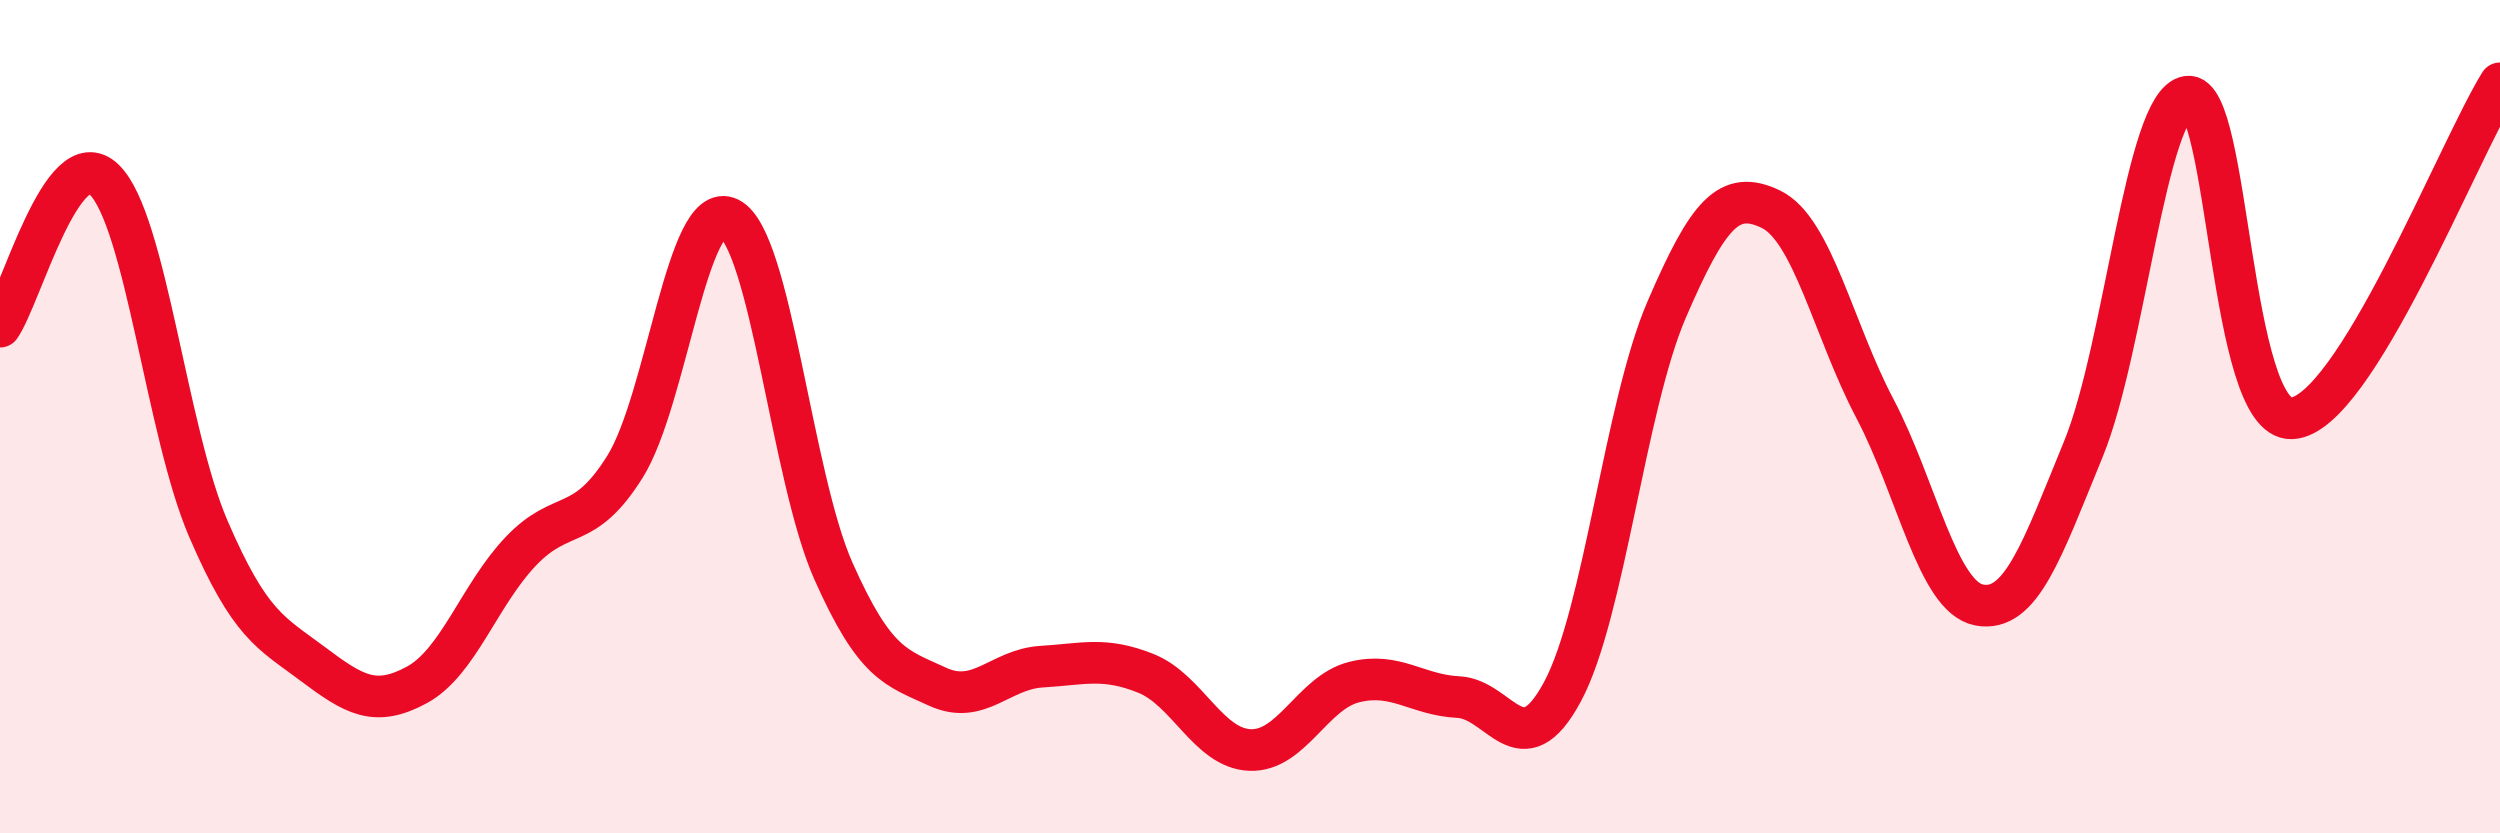
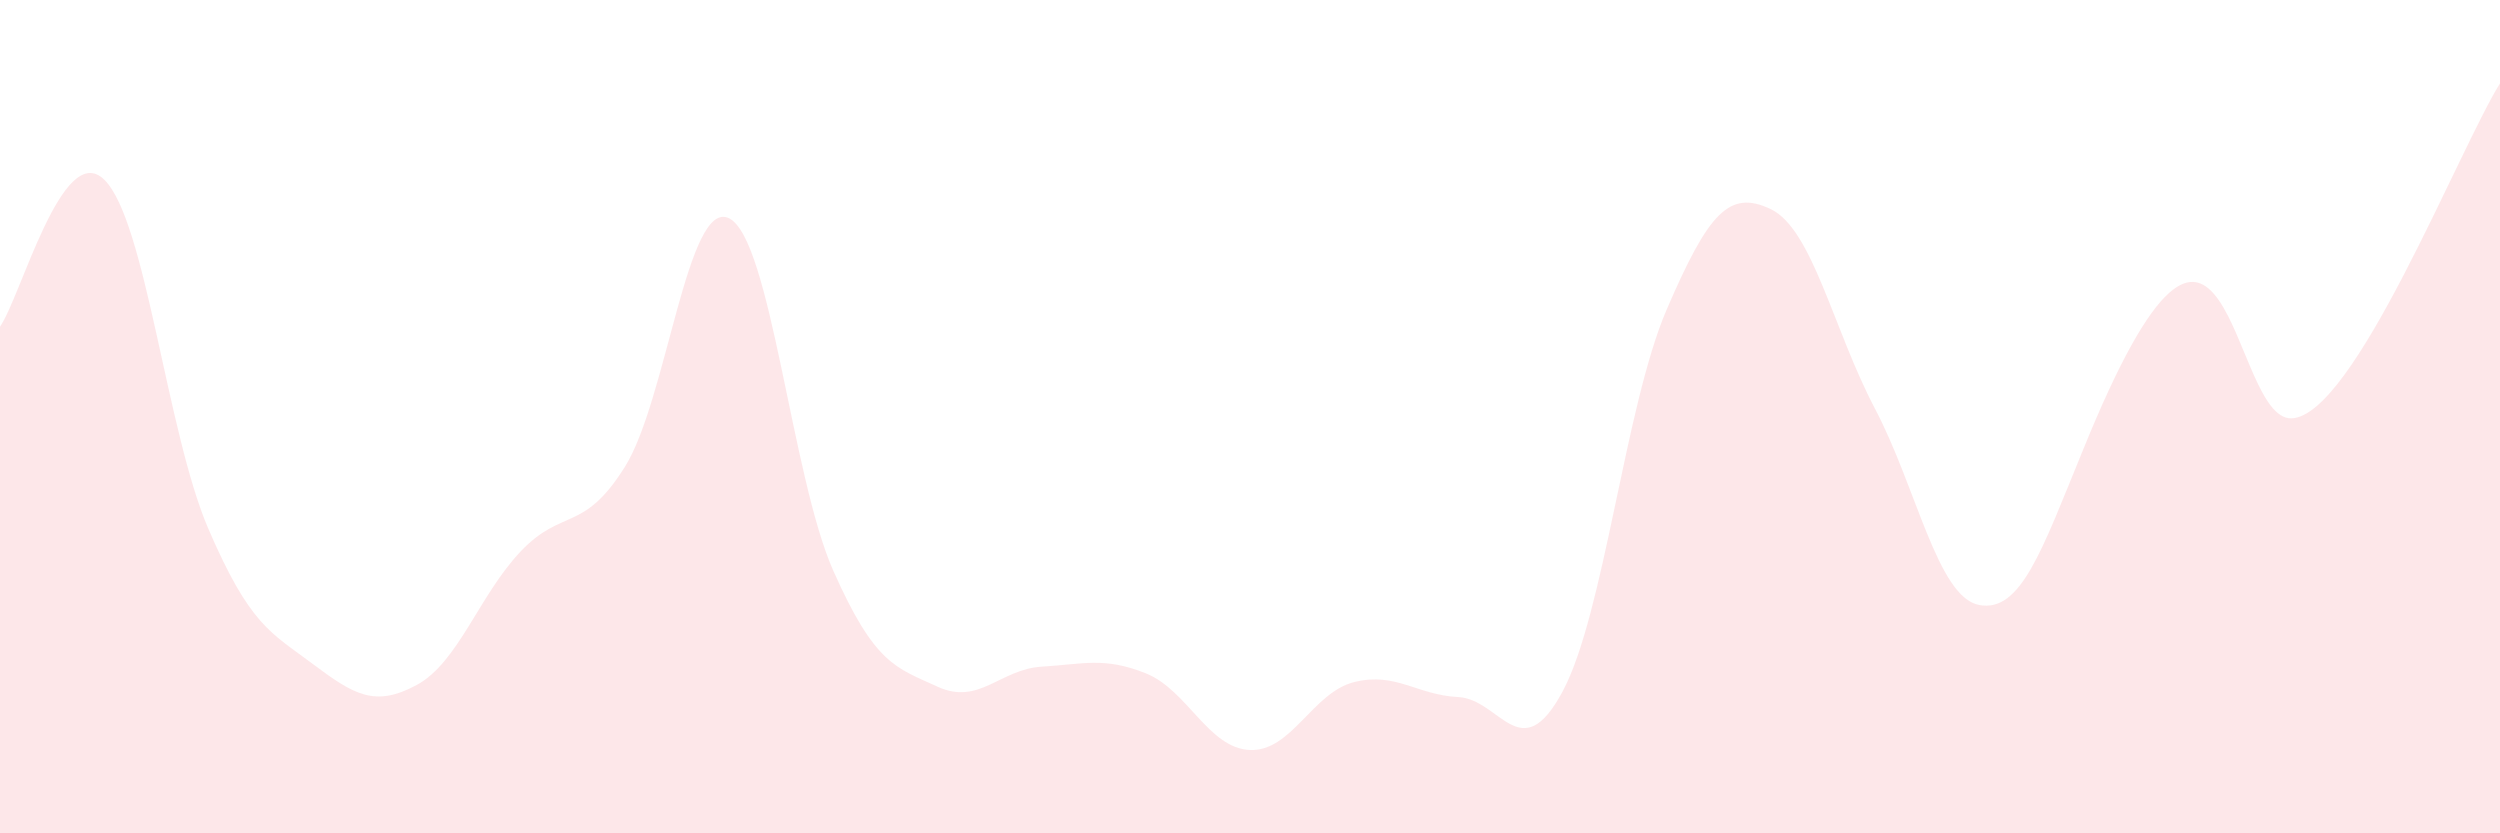
<svg xmlns="http://www.w3.org/2000/svg" width="60" height="20" viewBox="0 0 60 20">
-   <path d="M 0,7.84 C 0.5,7.13 1.5,3.34 2.5,4.31 C 3.5,5.28 4,10.37 5,12.69 C 6,15.01 6.5,15.18 7.5,15.93 C 8.5,16.68 9,16.98 10,16.44 C 11,15.9 11.5,14.28 12.5,13.23 C 13.5,12.18 14,12.8 15,11.2 C 16,9.6 16.5,4.74 17.5,5.24 C 18.5,5.74 19,11.45 20,13.7 C 21,15.95 21.5,16.02 22.5,16.48 C 23.5,16.94 24,16.06 25,16 C 26,15.94 26.5,15.76 27.5,16.16 C 28.5,16.56 29,17.96 30,18 C 31,18.04 31.5,16.62 32.5,16.37 C 33.5,16.12 34,16.68 35,16.73 C 36,16.78 36.5,18.46 37.5,16.6 C 38.5,14.74 39,9.75 40,7.43 C 41,5.11 41.5,4.54 42.5,5.02 C 43.5,5.5 44,7.91 45,9.81 C 46,11.71 46.5,14.33 47.5,14.52 C 48.5,14.71 49,13.22 50,10.78 C 51,8.34 51.5,2.47 52.5,2.32 C 53.5,2.17 53.5,10.1 55,10.04 C 56.5,9.98 59,3.61 60,2L60 20L0 20Z" fill="#EB0A25" opacity="0.1" stroke-linecap="round" stroke-linejoin="round" />
-   <path d="M 0,7.84 C 0.5,7.13 1.5,3.34 2.5,4.31 C 3.5,5.28 4,10.37 5,12.69 C 6,15.01 6.5,15.18 7.5,15.93 C 8.5,16.68 9,16.98 10,16.44 C 11,15.9 11.5,14.28 12.5,13.23 C 13.5,12.18 14,12.8 15,11.2 C 16,9.6 16.5,4.74 17.5,5.24 C 18.5,5.74 19,11.45 20,13.7 C 21,15.95 21.5,16.02 22.5,16.48 C 23.5,16.94 24,16.06 25,16 C 26,15.94 26.5,15.76 27.5,16.16 C 28.5,16.56 29,17.96 30,18 C 31,18.04 31.5,16.62 32.5,16.37 C 33.5,16.12 34,16.68 35,16.73 C 36,16.78 36.5,18.46 37.5,16.6 C 38.5,14.74 39,9.75 40,7.43 C 41,5.11 41.5,4.54 42.5,5.02 C 43.5,5.5 44,7.91 45,9.81 C 46,11.71 46.5,14.33 47.5,14.52 C 48.5,14.71 49,13.22 50,10.78 C 51,8.34 51.5,2.47 52.5,2.32 C 53.5,2.17 53.5,10.1 55,10.04 C 56.5,9.98 59,3.61 60,2" stroke="#EB0A25" stroke-width="1" fill="none" stroke-linecap="round" stroke-linejoin="round" />
+   <path d="M 0,7.84 C 0.5,7.13 1.5,3.34 2.5,4.31 C 3.5,5.28 4,10.37 5,12.69 C 6,15.01 6.5,15.18 7.5,15.93 C 8.5,16.68 9,16.98 10,16.44 C 11,15.9 11.5,14.28 12.5,13.23 C 13.5,12.18 14,12.8 15,11.2 C 16,9.6 16.5,4.74 17.5,5.24 C 18.5,5.74 19,11.45 20,13.7 C 21,15.95 21.5,16.02 22.5,16.48 C 23.5,16.94 24,16.06 25,16 C 26,15.94 26.5,15.76 27.5,16.16 C 28.5,16.56 29,17.96 30,18 C 31,18.04 31.5,16.62 32.5,16.37 C 33.5,16.12 34,16.68 35,16.73 C 36,16.78 36.5,18.46 37.5,16.6 C 38.5,14.74 39,9.75 40,7.43 C 41,5.11 41.5,4.54 42.5,5.02 C 43.5,5.5 44,7.91 45,9.81 C 46,11.71 46.5,14.33 47.5,14.52 C 48.5,14.71 49,13.22 50,10.78 C 53.5,2.17 53.5,10.1 55,10.04 C 56.5,9.98 59,3.61 60,2L60 20L0 20Z" fill="#EB0A25" opacity="0.1" stroke-linecap="round" stroke-linejoin="round" />
</svg>